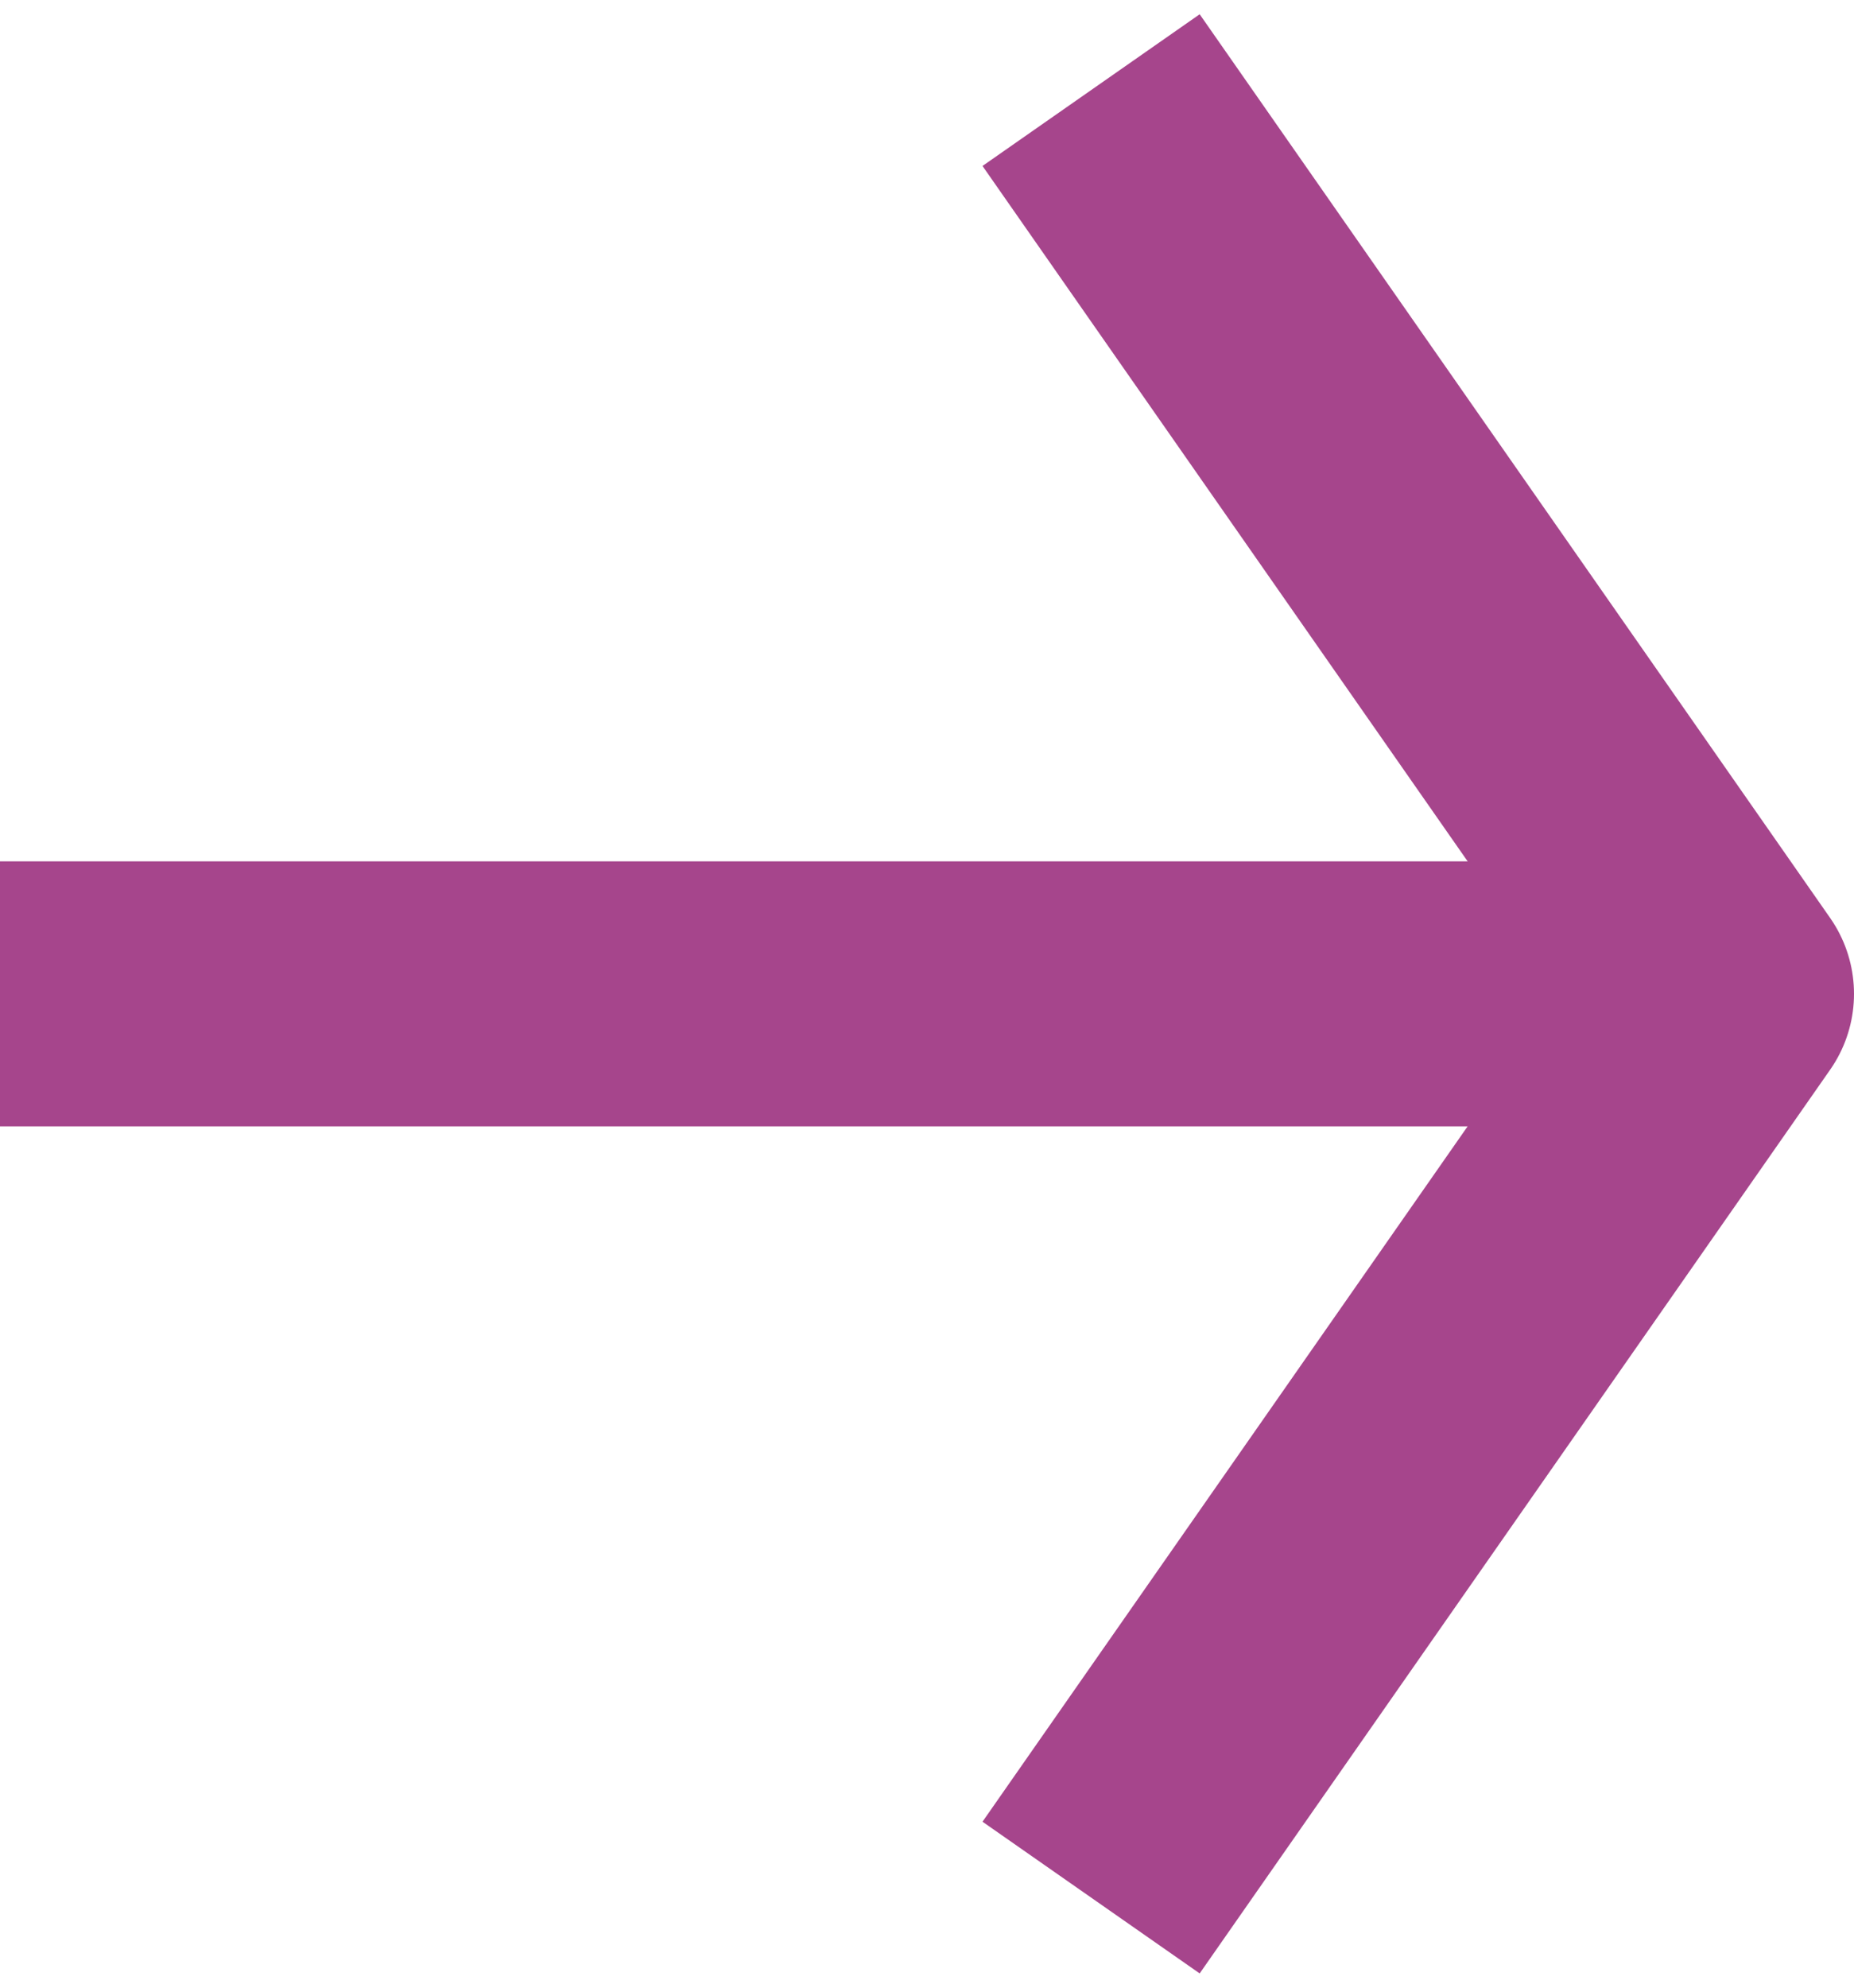
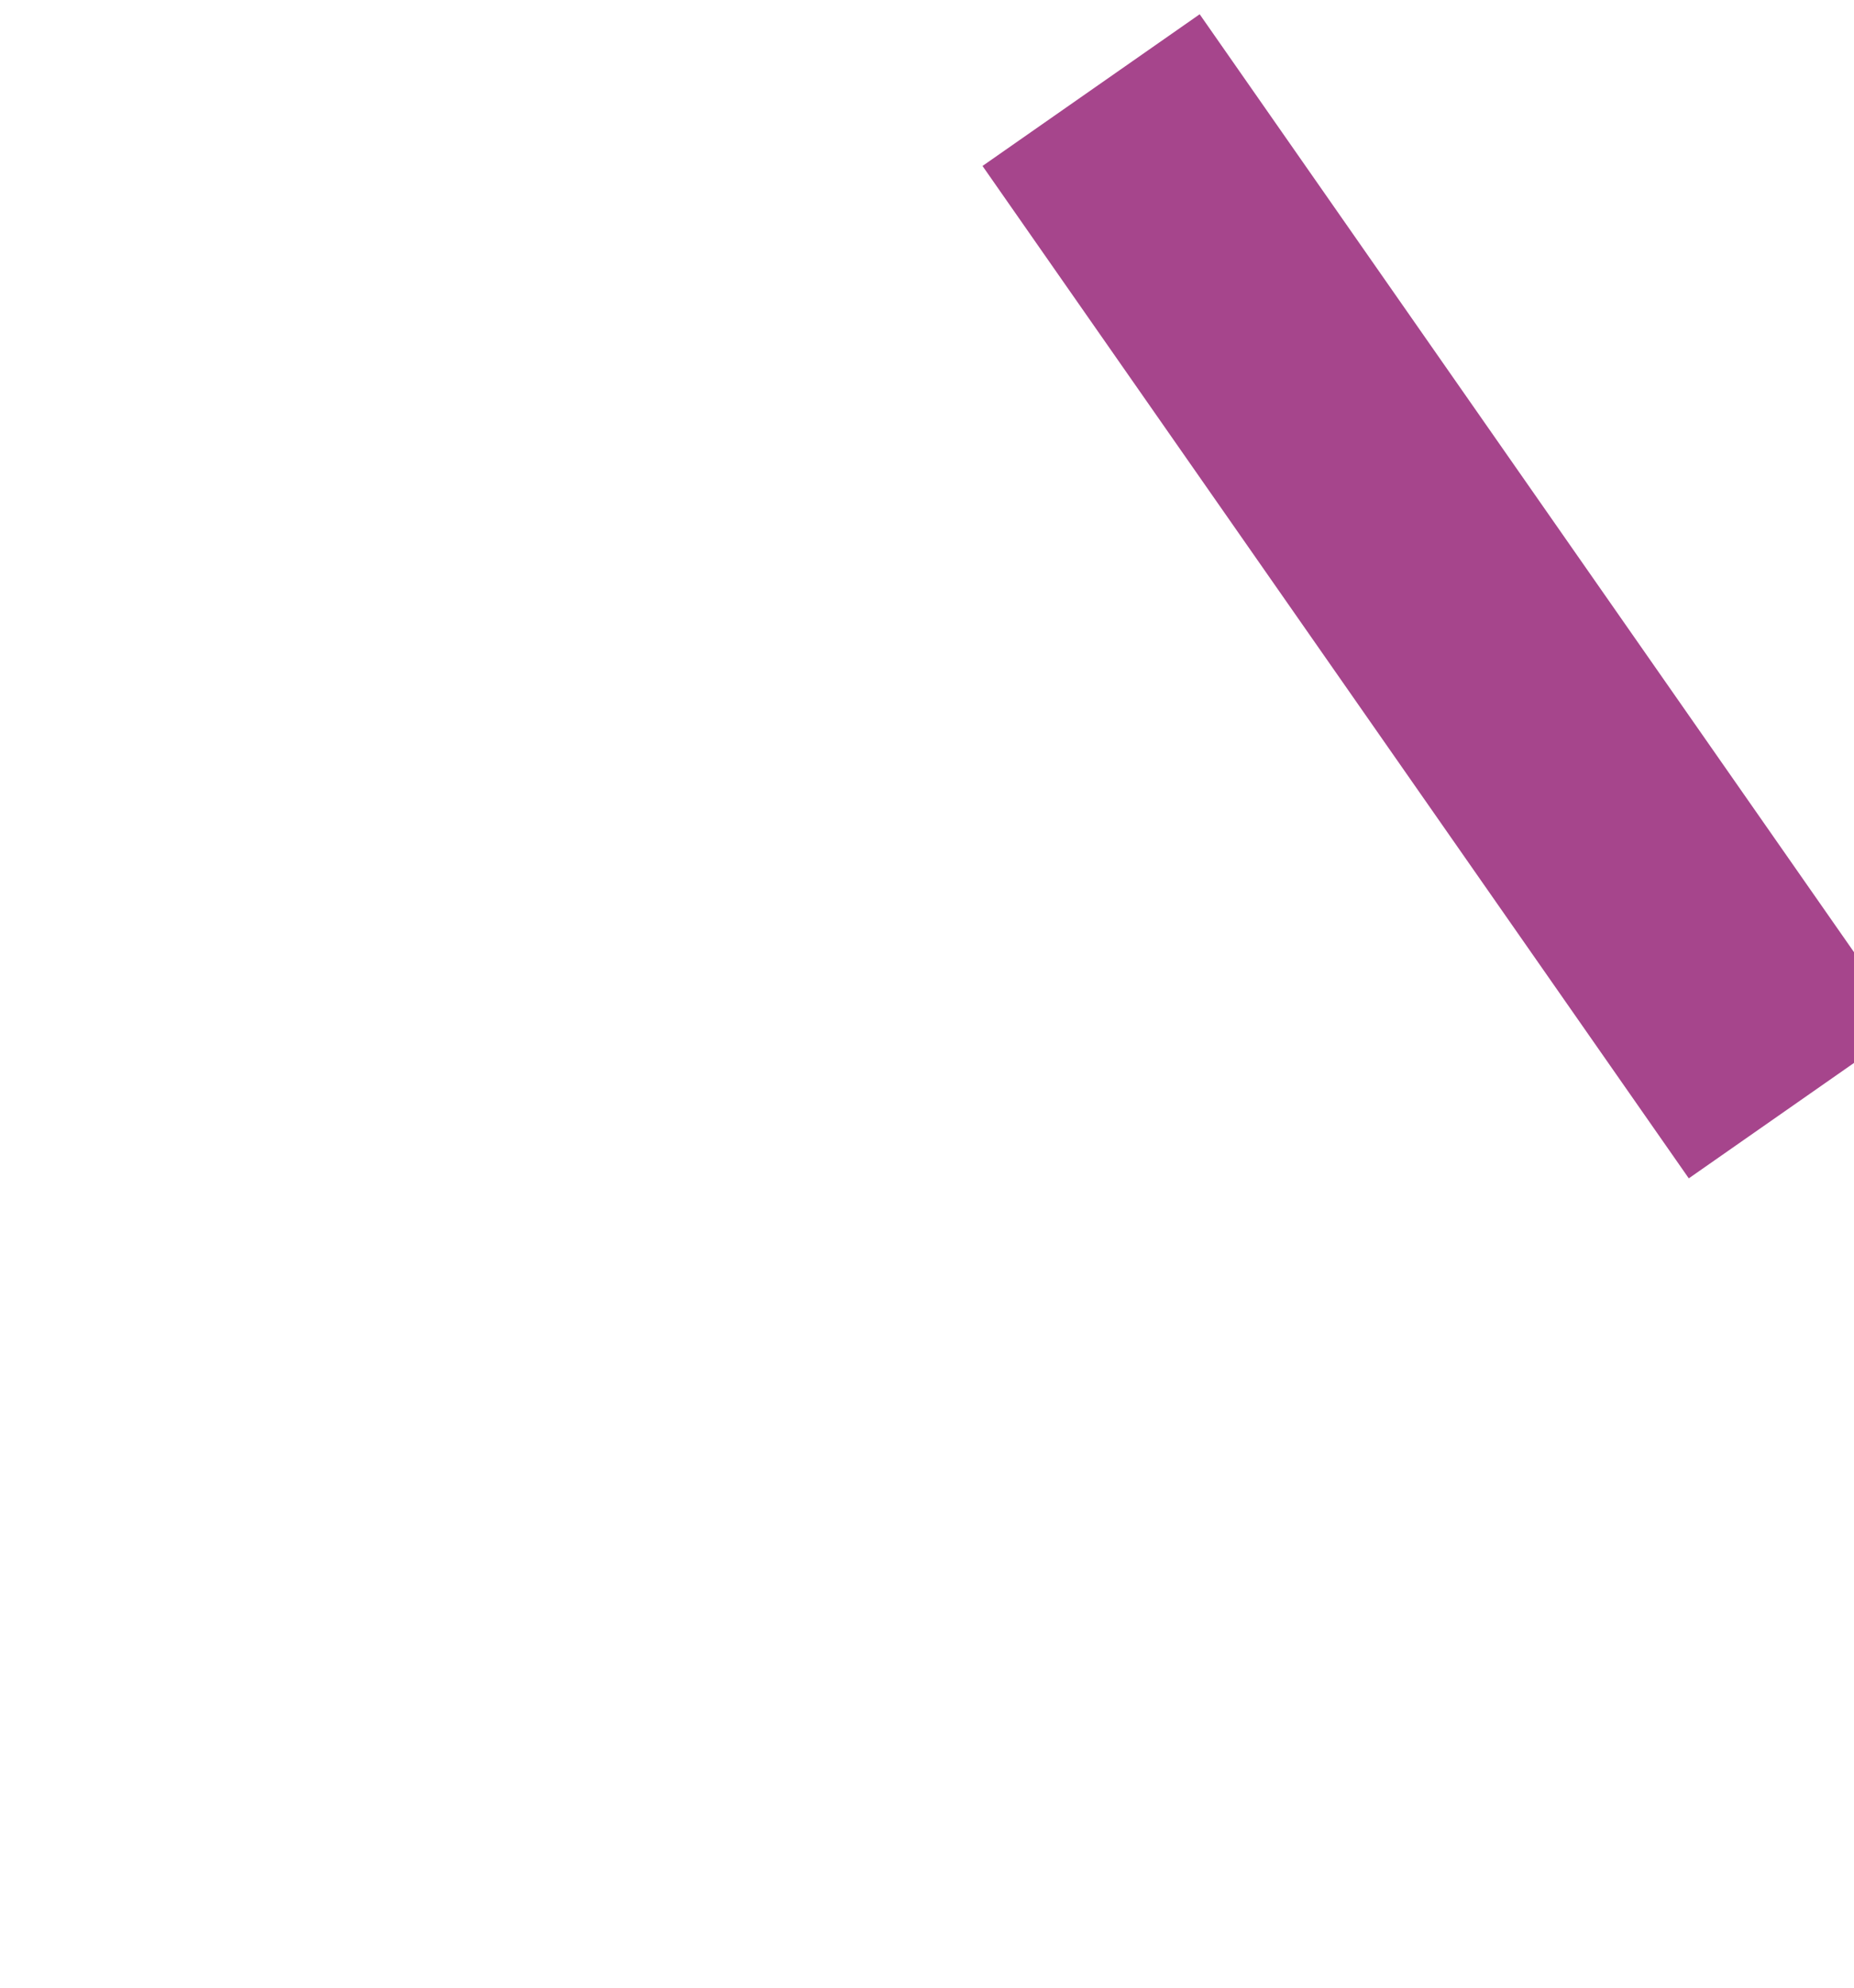
<svg xmlns="http://www.w3.org/2000/svg" width="28" height="30" viewBox="0 0 28 30" fill="none">
-   <path d="M2 15H22.32" stroke="#A6458C" stroke-width="4" stroke-linecap="square" stroke-linejoin="round" />
-   <path d="M17.623 3L26 15L17.623 27" stroke="#A6458C" stroke-width="4" stroke-linecap="square" stroke-linejoin="round" />
+   <path d="M17.623 3L26 15" stroke="#A6458C" stroke-width="4" stroke-linecap="square" stroke-linejoin="round" />
</svg>